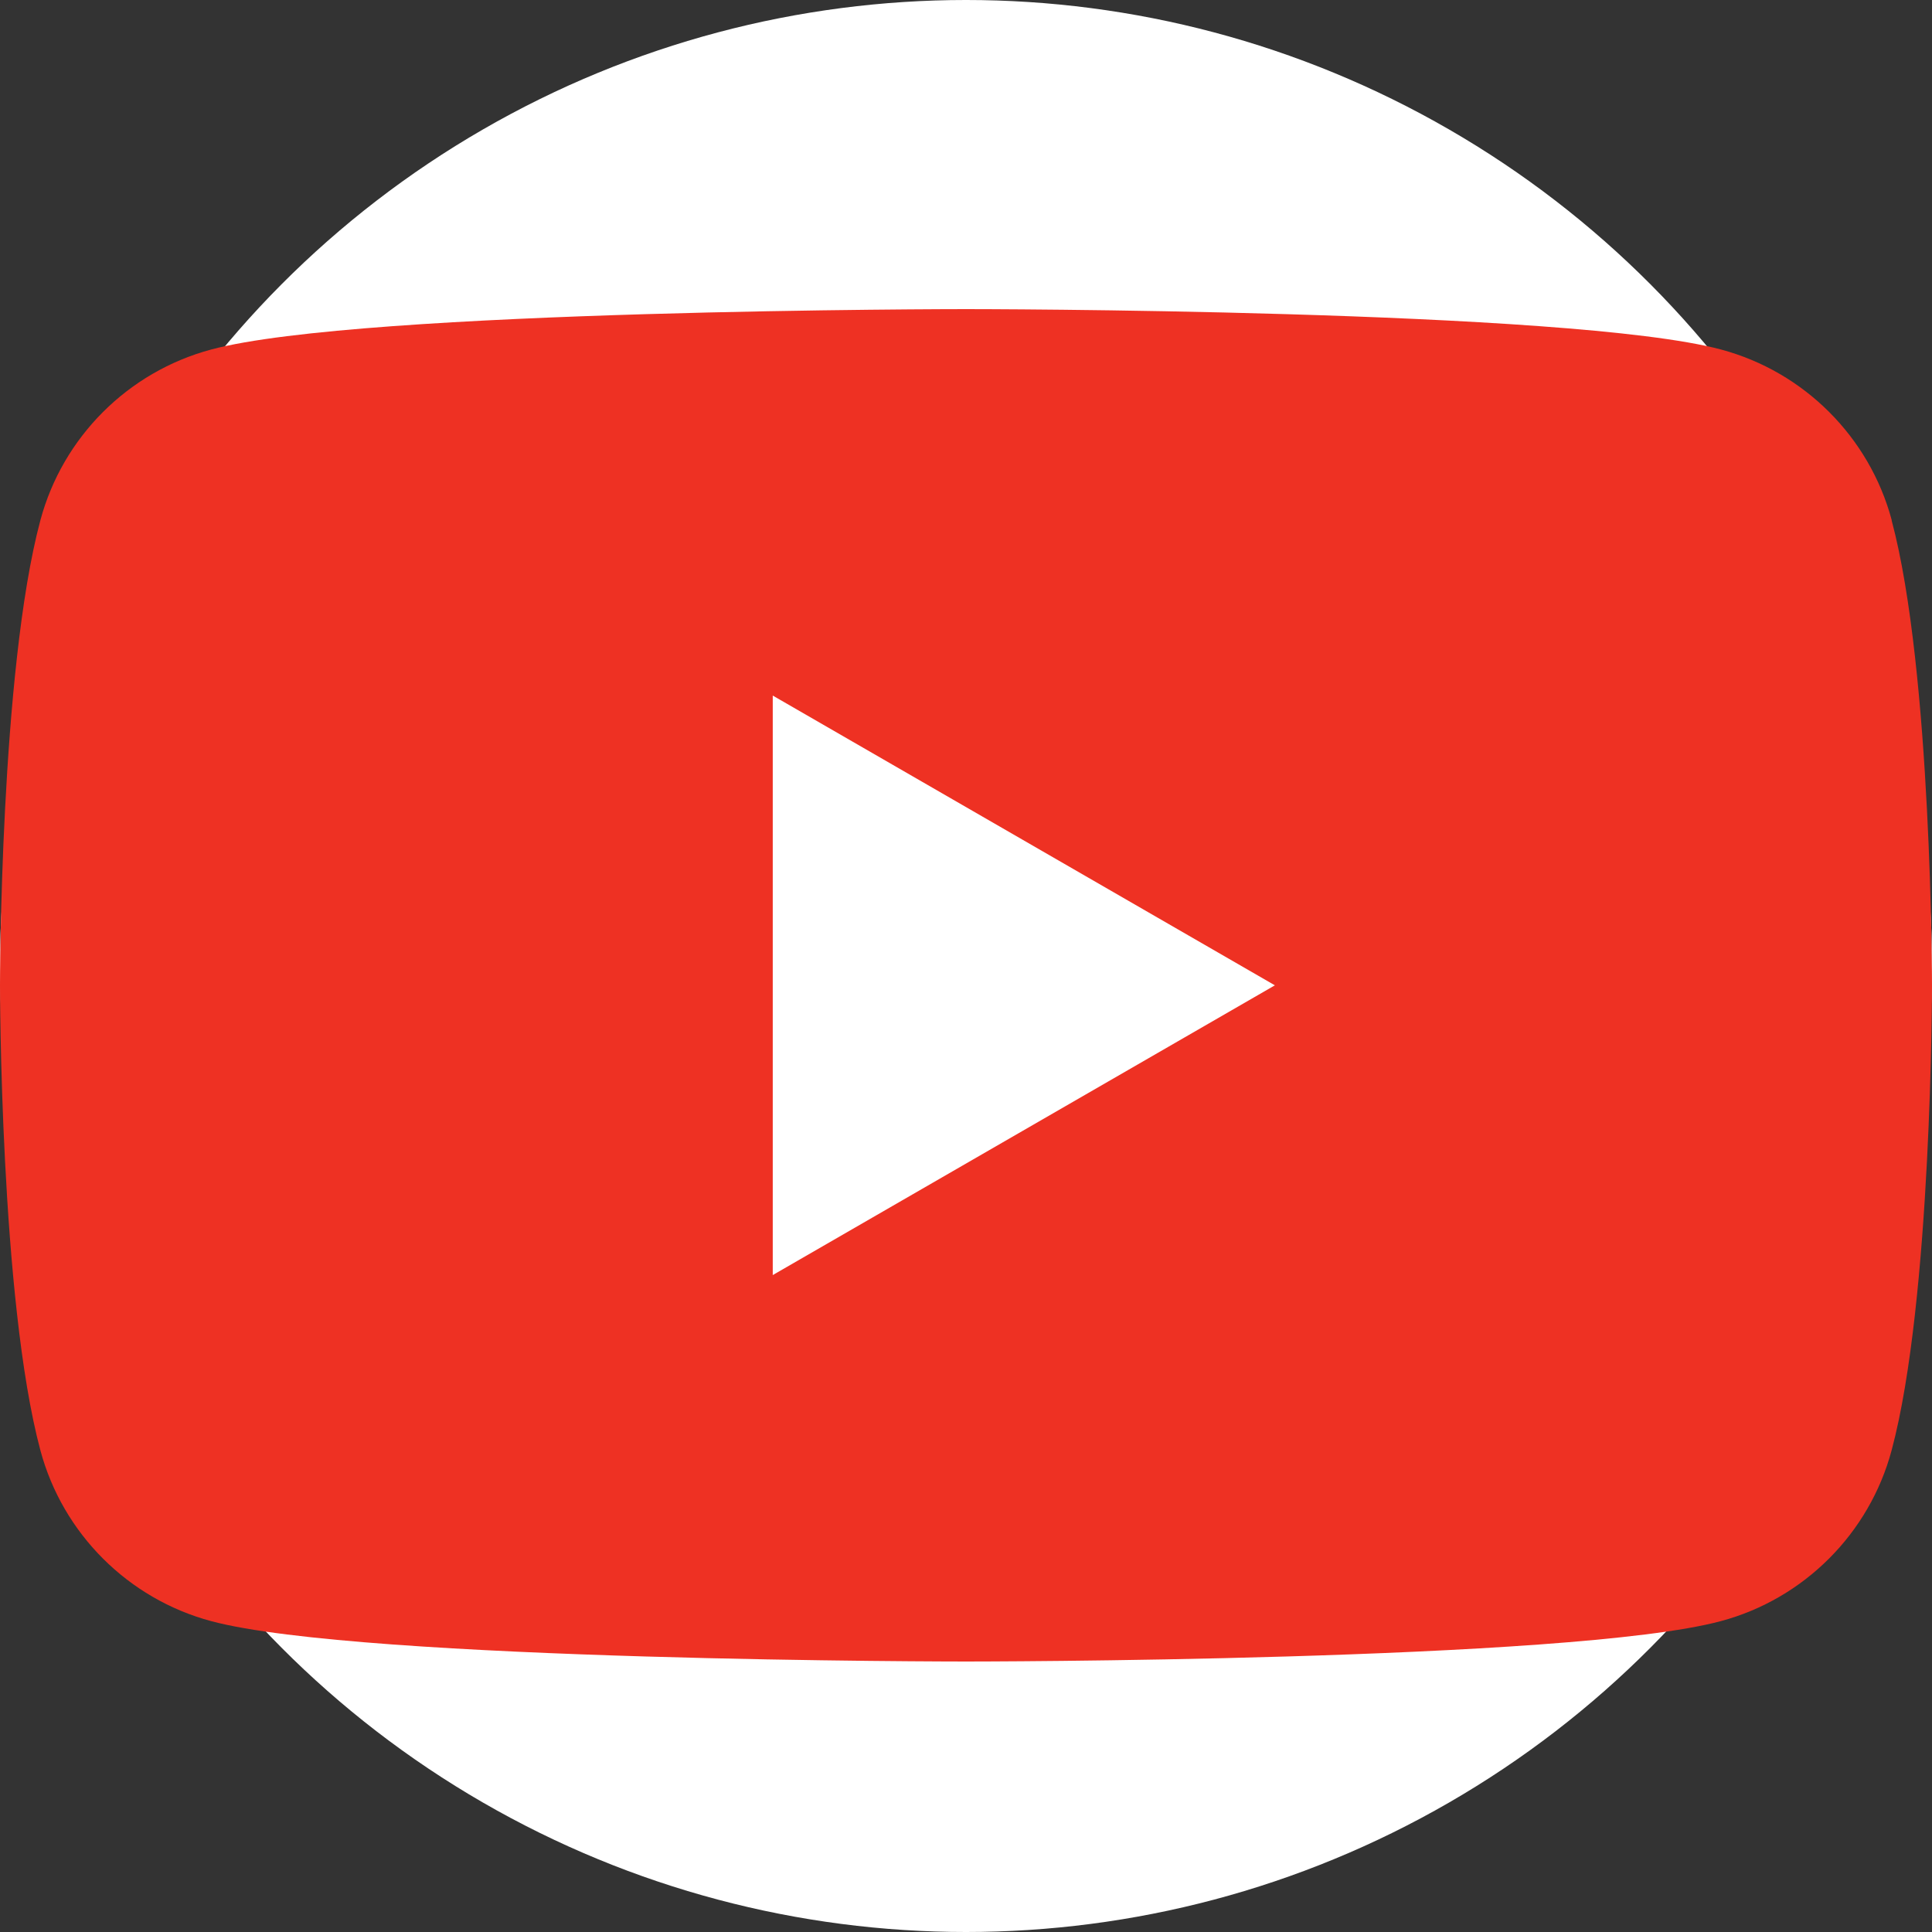
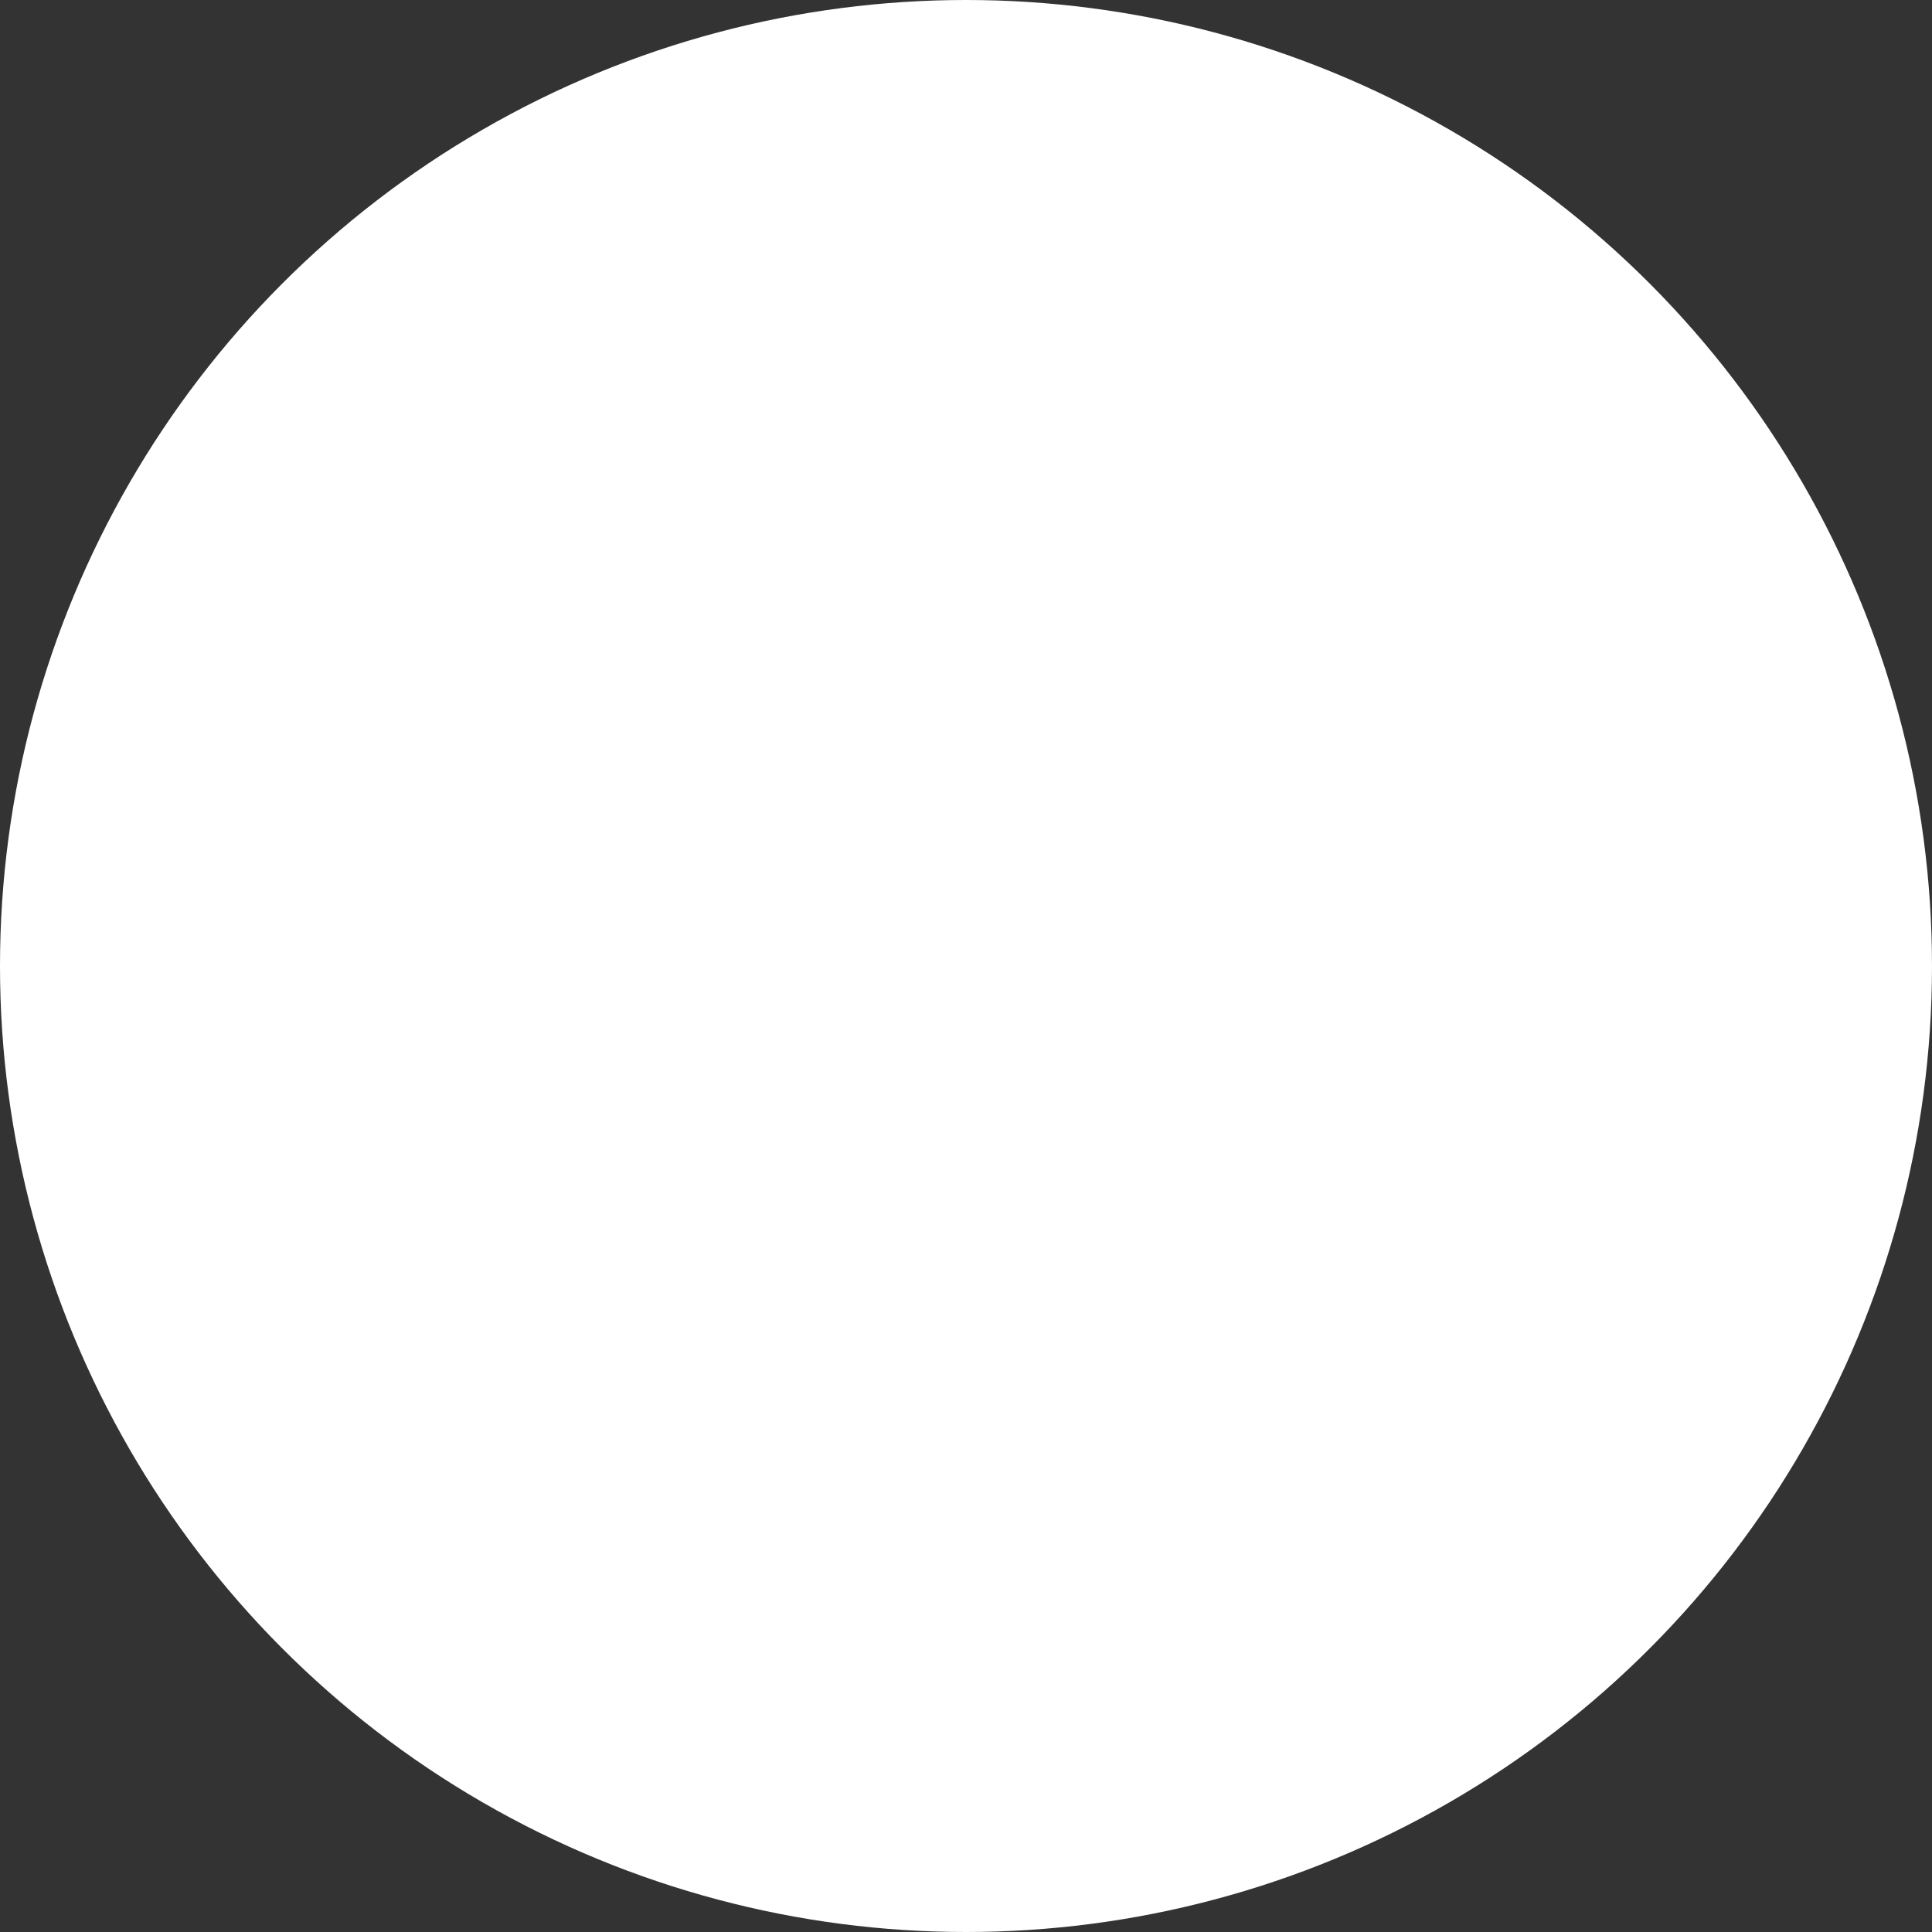
<svg xmlns="http://www.w3.org/2000/svg" width="40" height="40" viewBox="0 0 40 40" fill="none">
  <rect x="0" y="0" width="40" height="40" fill="#333333" stroke="none" />
  <circle cx="20" cy="20" r="20" fill="white" />
-   <path d="M39.167 10.772C38.706 9.05 37.353 7.697 35.631 7.236C32.509 6.4 20 6.4 20 6.4C20 6.4 7.491 6.4 4.373 7.236C2.651 7.697 1.297 9.05 0.836 10.772C0 13.89 0 20.4 0 20.4C0 20.4 0 26.909 0.836 30.027C1.297 31.749 2.651 33.103 4.373 33.564C7.491 34.4 20 34.4 20 34.4C20 34.4 32.509 34.4 35.627 33.564C37.349 33.103 38.703 31.749 39.164 30.027C40 26.909 40 20.4 40 20.4C40 20.4 40 13.89 39.164 10.772H39.167Z" fill="#EE3123" />
-   <path d="M15.999 26.399L26.395 20.4L15.999 14.401V26.399Z" fill="white" />
</svg>